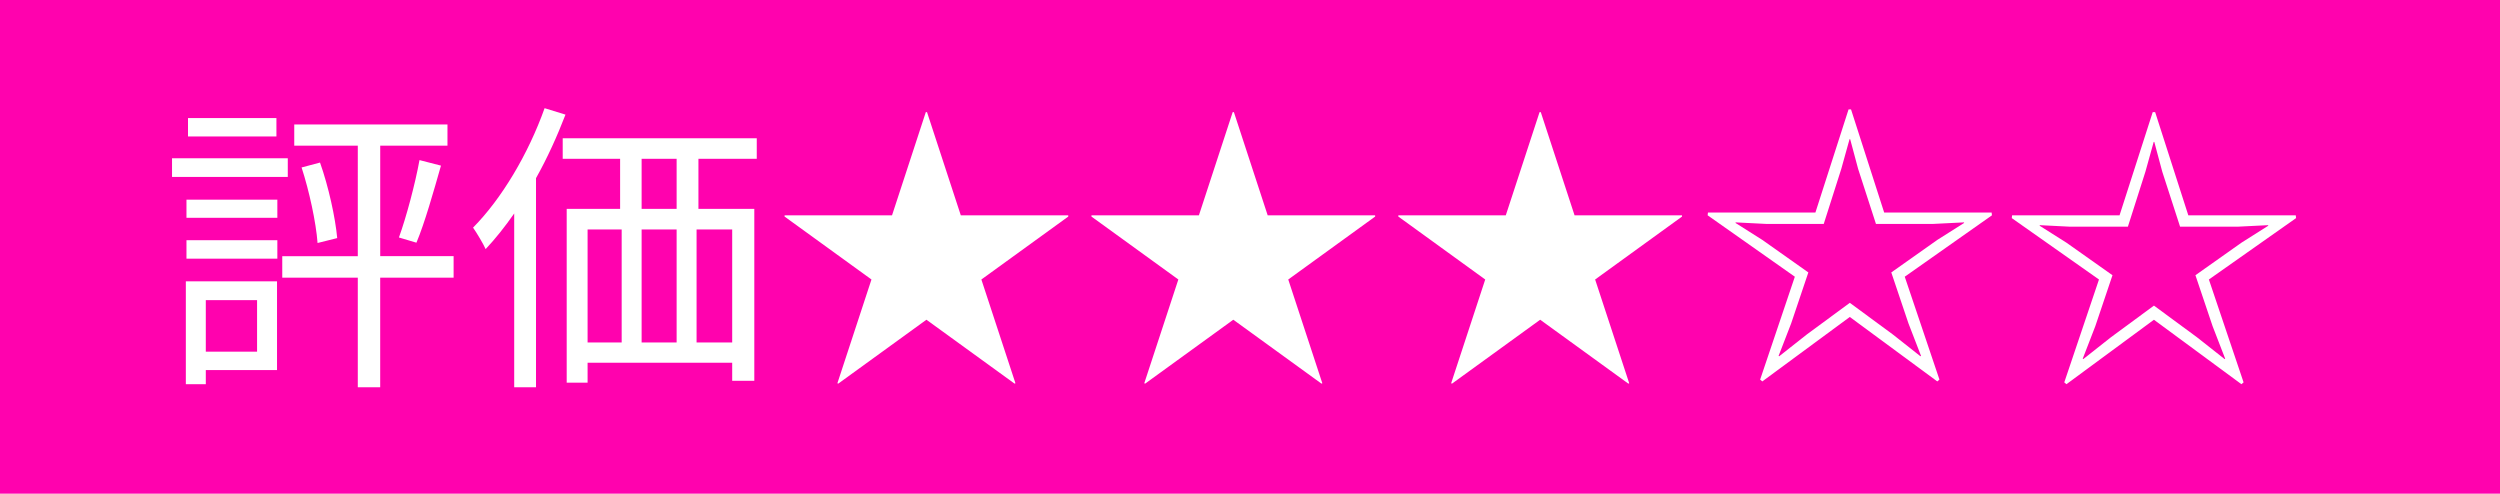
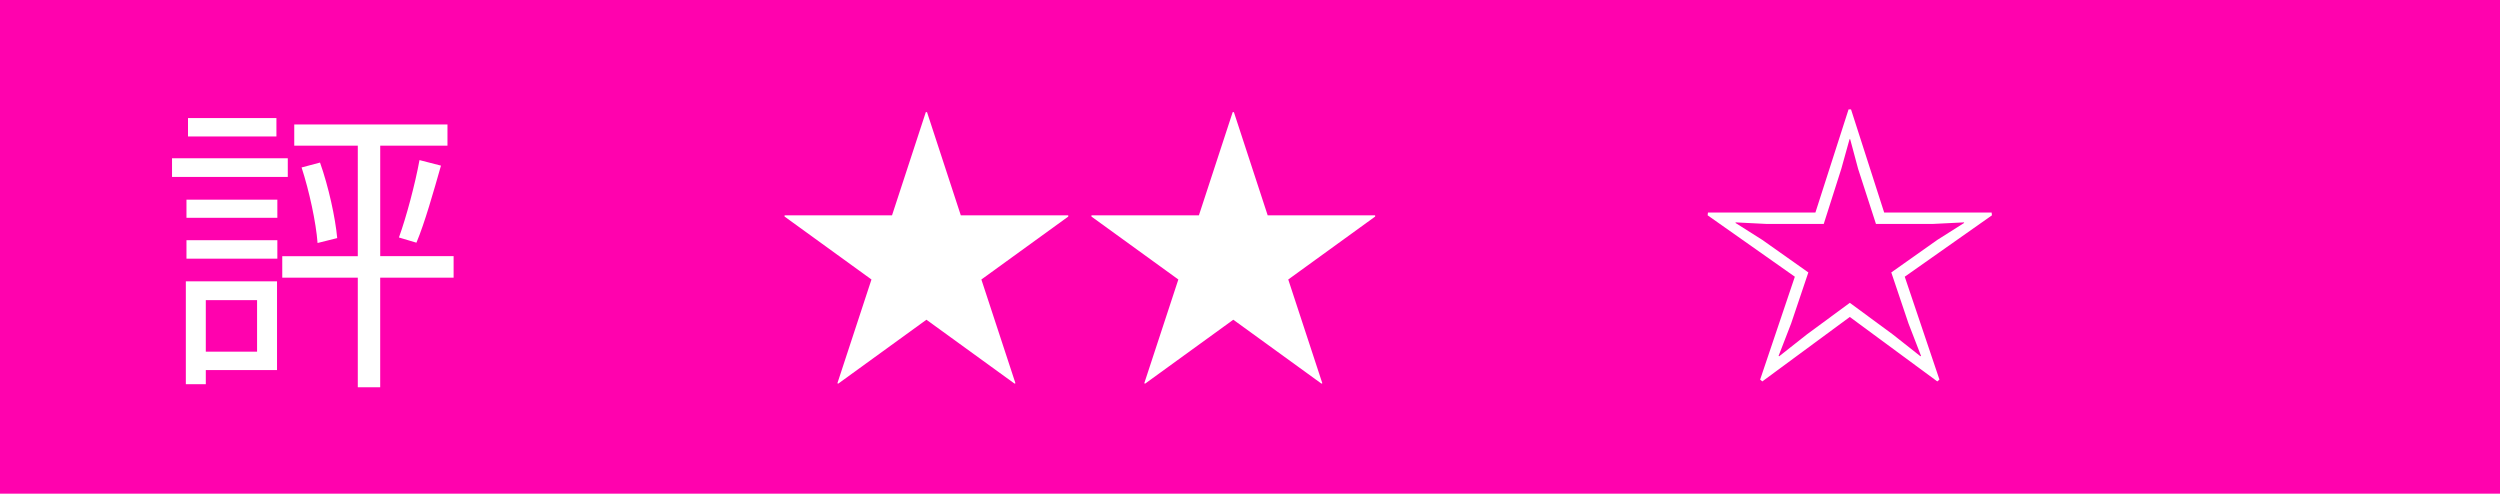
<svg xmlns="http://www.w3.org/2000/svg" id="_イヤー_2" viewBox="0 0 114.052 22.523">
  <defs>
    <style>.cls-1{fill:#fff;}.cls-2{fill:#ff02ae;}</style>
  </defs>
  <g id="text">
    <rect class="cls-2" width="114.052" height="22.523" />
    <path class="cls-1" d="M13.129,8.073H7.848v-.854h5.281v.854Zm-.49,8.811h-3.25v.644h-.911v-4.692h4.16v4.048Zm-4.132-7.774h4.146v.826h-4.146v-.826Zm0,1.849h4.146v.841h-4.146v-.841Zm4.104-4.734h-4.034v-.84h4.034v.84Zm-3.222,7.466v2.353h2.339v-2.353h-2.339Zm11.304-1.023h-3.348v5.001h-1.022v-5.001h-3.446v-.98h3.446V6.644h-2.899v-.966h6.99v.966h-3.068v5.042h3.348v.98Zm-6.093-5.252c.392,1.106,.7,2.521,.784,3.446l-.896,.224c-.07-.938-.378-2.368-.729-3.446l.841-.224Zm3.6,3.417c.336-.924,.742-2.451,.938-3.529l.98,.252c-.336,1.177-.742,2.619-1.12,3.516l-.799-.238Z" />
-     <path class="cls-1" d="M25.798,5.229c-.378,.98-.826,1.975-1.345,2.899v9.539h-.995v-7.928c-.42,.602-.854,1.149-1.303,1.625-.098-.224-.406-.742-.574-.98,1.303-1.316,2.521-3.361,3.264-5.449l.953,.294Zm6.065,2.017v2.283h2.549v7.845h-1.009v-.827h-6.597v.911h-.953v-7.929h2.437v-2.283h-2.619v-.938h8.853v.938h-2.661Zm-5.057,8.377h1.555v-5.155h-1.555v5.155Zm4.062-8.377h-1.597v2.283h1.597v-2.283Zm-1.597,3.222v5.155h1.597v-5.155h-1.597Zm4.132,0h-1.625v5.155h1.625v-5.155Z" />
    <path class="cls-1" d="M48.735,9.824v.056l-3.964,2.871,1.555,4.735-.042,.014-4.02-2.914-4.02,2.914-.042-.014,1.555-4.735-3.964-2.871v-.056h4.902l1.541-4.707h.056l1.541,4.707h4.902Z" />
    <path class="cls-1" d="M62.735,9.824v.056l-3.964,2.871,1.555,4.735-.042,.014-4.02-2.914-4.02,2.914-.042-.014,1.555-4.735-3.964-2.871v-.056h4.902l1.541-4.707h.056l1.541,4.707h4.902Z" />
-     <path class="cls-1" d="M76.735,9.824v.056l-3.964,2.871,1.555,4.735-.042,.014-4.02-2.914-4.02,2.914-.042-.014,1.555-4.735-3.964-2.871v-.056h4.902l1.541-4.707h.056l1.541,4.707h4.902Z" />
-     <path class="cls-1" d="M98.208,5.117h.112l1.513,4.707h4.902l.014,.126-3.978,2.801,1.583,4.693-.098,.084-3.992-2.941-3.992,2.941-.098-.084,1.583-4.693-3.978-2.801,.014-.126h4.902l1.513-4.707Zm-3.768,5.225l-1.387-.07v.028l1.219,.771,2.101,1.485-.784,2.326-.574,1.484,.028,.014,1.261-.995,1.961-1.443,1.961,1.443,1.261,.995,.028-.014-.574-1.484-.784-2.326,2.101-1.485,1.219-.771v-.028l-1.401,.07h-2.619l-.812-2.507-.364-1.359h-.028l-.378,1.359-.799,2.507h-2.633Z" />
    <path class="cls-1" d="M84.333,4.99h.112l1.513,4.707h4.902l.014,.126-3.978,2.801,1.583,4.693-.098,.084-3.992-2.941-3.992,2.941-.098-.084,1.583-4.693-3.978-2.801,.014-.126h4.902l1.513-4.707Zm-3.768,5.225l-1.387-.07v.028l1.219,.771,2.101,1.485-.784,2.326-.574,1.484,.028,.014,1.261-.995,1.961-1.443,1.961,1.443,1.261,.995,.028-.014-.574-1.484-.784-2.326,2.101-1.485,1.219-.771v-.028l-1.401,.07h-2.619l-.812-2.507-.364-1.359h-.028l-.378,1.359-.799,2.507h-2.633Z" />
  </g>
</svg>